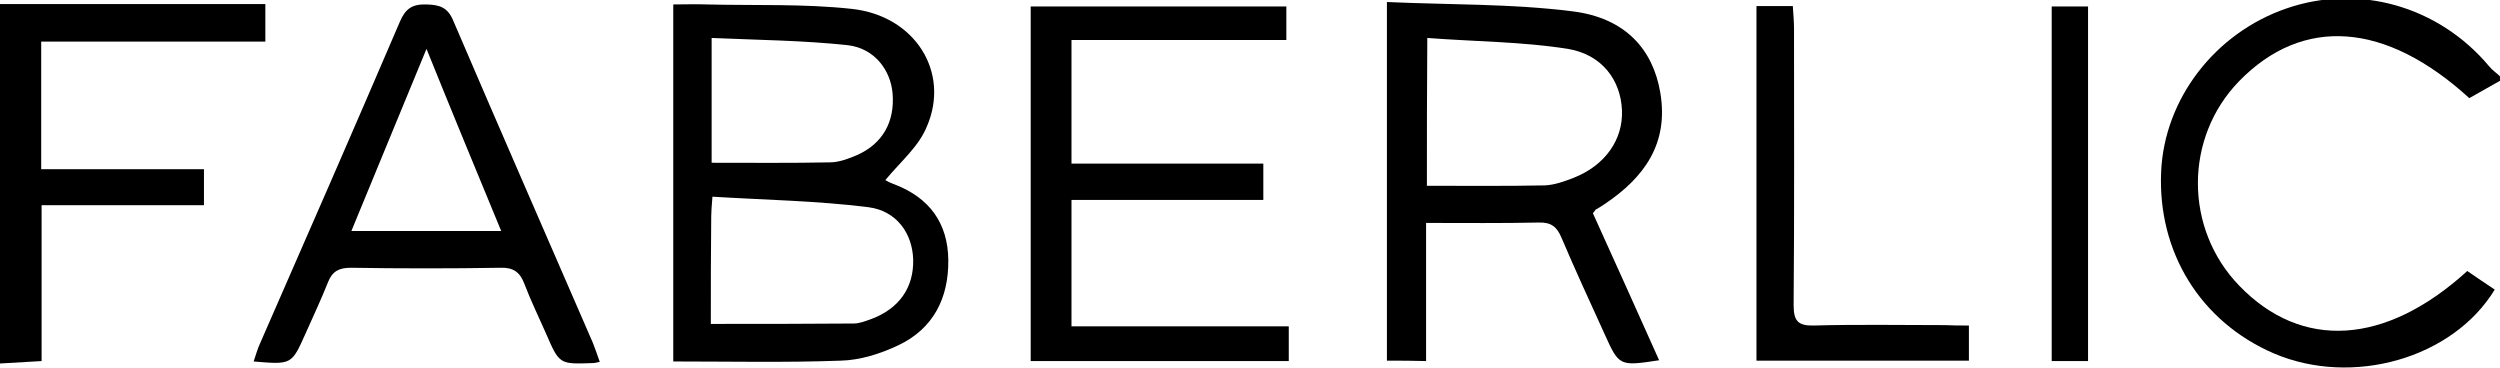
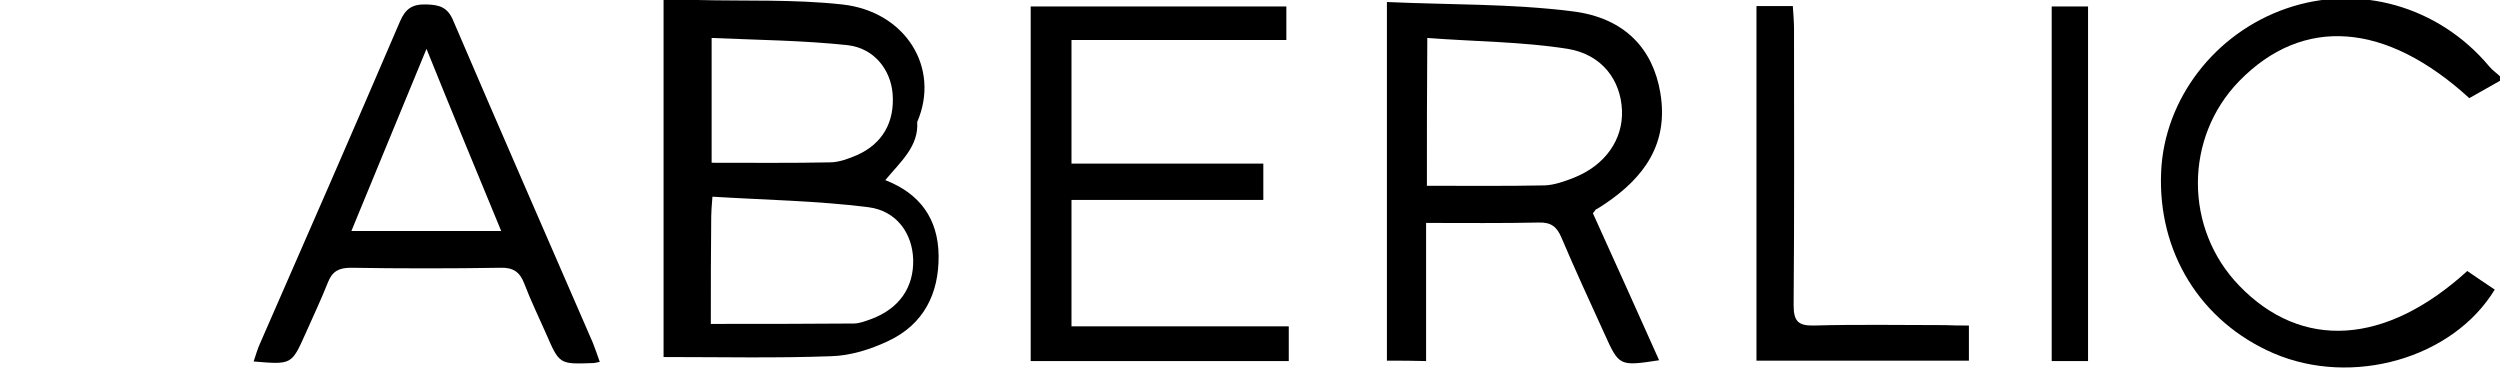
<svg xmlns="http://www.w3.org/2000/svg" version="1.1" id="Слой_1" x="0px" y="0px" viewBox="0 0 619 91" style="enable-background:new 0 0 619 91;" xml:space="preserve">
  <g>
    <path d="M619,20c-2.5,1.4-5.1,2.9-7.6,4.3c-20.7-18.9-41.2-20.4-57-4.2c-13.6,14-13.6,36.5,0,50.6c15.5,16.1,36.3,14.8,56.5-3.6   c2.2,1.5,4.5,3.1,6.8,4.6c-10.4,17.1-35.3,24.1-54.7,15.8c-18.1-7.8-28.8-25-27.9-45c0.8-18,13.3-34.3,31-40.4   c17.9-6.2,37.7-0.6,50.2,14.3c0.8,1,1.9,1.7,2.8,2.6C619,19.3,619,19.7,619,20z" />
-     <path d="M0,1c21.8,0,43.5,0,65.7,0c0,3.2,0,5.9,0,9.3c-18.5,0-36.9,0-55.5,0c0,10.7,0,20.8,0,31.6c13.3,0,26.6,0,40.3,0   c0,3.2,0,5.8,0,8.9c-13.2,0-26.5,0-40.2,0c0,13,0,25.6,0,38.6C6.5,89.6,3.2,89.8,0,90C0,60.3,0,30.7,0,1z" />
-     <path d="M219.2,44.6c0.3,0.2,1.3,0.7,2.4,1.1c8.5,3.3,13.1,9.5,13.2,18.7c0.1,9.4-3.7,17-12.4,21.1c-4.4,2.1-9.5,3.7-14.3,3.8   c-13.6,0.5-27.3,0.2-41.4,0.2c0-29.4,0-58.5,0-88.4c2.7,0,5.5-0.1,8.3,0c12,0.3,24-0.2,35.9,1.1c15.7,1.7,24.4,15.7,18.6,29.1   C227.5,36.3,222.9,40.1,219.2,44.6z M176,80.2c12.2,0,23.8,0,35.4-0.1c1.4,0,2.9-0.6,4.3-1.1c7-2.6,10.6-7.9,10.4-14.8   c-0.2-6.3-4-12-11.1-12.9c-12.7-1.6-25.7-1.8-38.6-2.6c-0.2,2.6-0.3,3.8-0.3,4.9C176,62.4,176,71.2,176,80.2z M176.2,40.3   c10.1,0,19.7,0.1,29.3-0.1c2.2,0,4.6-0.9,6.7-1.8c6.3-2.8,9.4-8.2,8.8-15.3c-0.5-5.8-4.5-11.1-11-11.9c-11.1-1.2-22.4-1.3-33.8-1.8   C176.2,20.5,176.2,30.2,176.2,40.3z" />
+     <path d="M219.2,44.6c8.5,3.3,13.1,9.5,13.2,18.7c0.1,9.4-3.7,17-12.4,21.1c-4.4,2.1-9.5,3.7-14.3,3.8   c-13.6,0.5-27.3,0.2-41.4,0.2c0-29.4,0-58.5,0-88.4c2.7,0,5.5-0.1,8.3,0c12,0.3,24-0.2,35.9,1.1c15.7,1.7,24.4,15.7,18.6,29.1   C227.5,36.3,222.9,40.1,219.2,44.6z M176,80.2c12.2,0,23.8,0,35.4-0.1c1.4,0,2.9-0.6,4.3-1.1c7-2.6,10.6-7.9,10.4-14.8   c-0.2-6.3-4-12-11.1-12.9c-12.7-1.6-25.7-1.8-38.6-2.6c-0.2,2.6-0.3,3.8-0.3,4.9C176,62.4,176,71.2,176,80.2z M176.2,40.3   c10.1,0,19.7,0.1,29.3-0.1c2.2,0,4.6-0.9,6.7-1.8c6.3-2.8,9.4-8.2,8.8-15.3c-0.5-5.8-4.5-11.1-11-11.9c-11.1-1.2-22.4-1.3-33.8-1.8   C176.2,20.5,176.2,30.2,176.2,40.3z" />
    <path d="M343.4,89.3c0-29.4,0-58.5,0-88.8c15.5,0.7,30.9,0.4,45.9,2.3c13.1,1.6,20,9.4,21.8,20.2c2.1,12.6-4,21-13.9,27.6   c-0.7,0.5-1.4,0.9-2.1,1.3c-0.1,0.1-0.2,0.3-0.7,0.9c5.4,11.9,10.9,24.1,16.4,36.4c-9.9,1.5-9.9,1.5-13.6-6.7   c-3.6-7.9-7.2-15.7-10.6-23.7c-1.1-2.6-2.5-3.8-5.6-3.7c-9.1,0.2-18.3,0.1-27.9,0.1c0,11.6,0,22.7,0,34.2   C349.8,89.3,346.9,89.3,343.4,89.3z M353.3,46c10,0,19.6,0.1,29.2-0.1c2.4-0.1,4.9-1,7.2-1.9c7.8-3.1,12.2-9.5,11.9-16.7   c-0.3-7.4-4.9-13.8-13.4-15.2c-11.4-1.8-23-1.8-34.8-2.7C353.3,22.4,353.3,34,353.3,46z" />
    <path d="M255.2,89.4c0-29.5,0-58.4,0-87.8c21.1,0,42,0,63.3,0c0,2.5,0,5,0,8.3c-17.5,0-35.2,0-53.2,0c0,10.4,0,20.2,0,30.6   c15.7,0,31.4,0,47.5,0c0,3.2,0,5.8,0,9c-15.7,0-31.4,0-47.5,0c0,10.7,0,20.7,0,31.3c18,0,35.7,0,53.8,0c0,3.1,0,5.7,0,8.6   C297.8,89.4,276.7,89.4,255.2,89.4z" />
    <path d="M62.8,89.5c0.6-1.8,1-3.2,1.6-4.5C76,58.5,87.6,32,99,5.4c1.4-3.3,3.1-4.4,6.6-4.3c3.3,0.1,5.3,0.7,6.7,4.2   c11.4,26.6,23,53.1,34.5,79.6c0.6,1.5,1.1,3,1.7,4.7c-0.9,0.2-1.3,0.3-1.8,0.3c-8.2,0.3-8.2,0.3-11.5-7.3   c-1.8-4.1-3.8-8.2-5.4-12.4c-1.1-2.9-2.8-4-5.9-3.9c-12.3,0.2-24.6,0.2-37,0c-2.9,0-4.6,0.8-5.7,3.6c-1.7,4.3-3.7,8.5-5.6,12.8   C72.2,90.3,72.2,90.3,62.8,89.5z M105.6,12.1c-6.4,15.6-12.5,30.2-18.6,45.1c12.8,0,24.6,0,37.1,0   C117.9,42.2,111.9,27.7,105.6,12.1z" />
    <path d="M487.5,80.6c0,3.4,0,5.9,0,8.7c-17.6,0-34.9,0-52.6,0c0-29.3,0-58.4,0-87.8c2.9,0,5.7,0,9,0c0.1,1.8,0.3,3.7,0.3,5.6   c0,22.8,0.1,45.6-0.1,68.4c0,3.9,1,5.2,5,5.1c10.8-0.3,21.6-0.1,32.5-0.1C483.5,80.6,485.3,80.6,487.5,80.6z" />
    <path d="M517,89.4c-3.1,0-5.9,0-9,0c0-29.3,0-58.4,0-87.8c2.9,0,5.8,0,9,0C517,30.8,517,59.8,517,89.4z" />
  </g>
</svg>